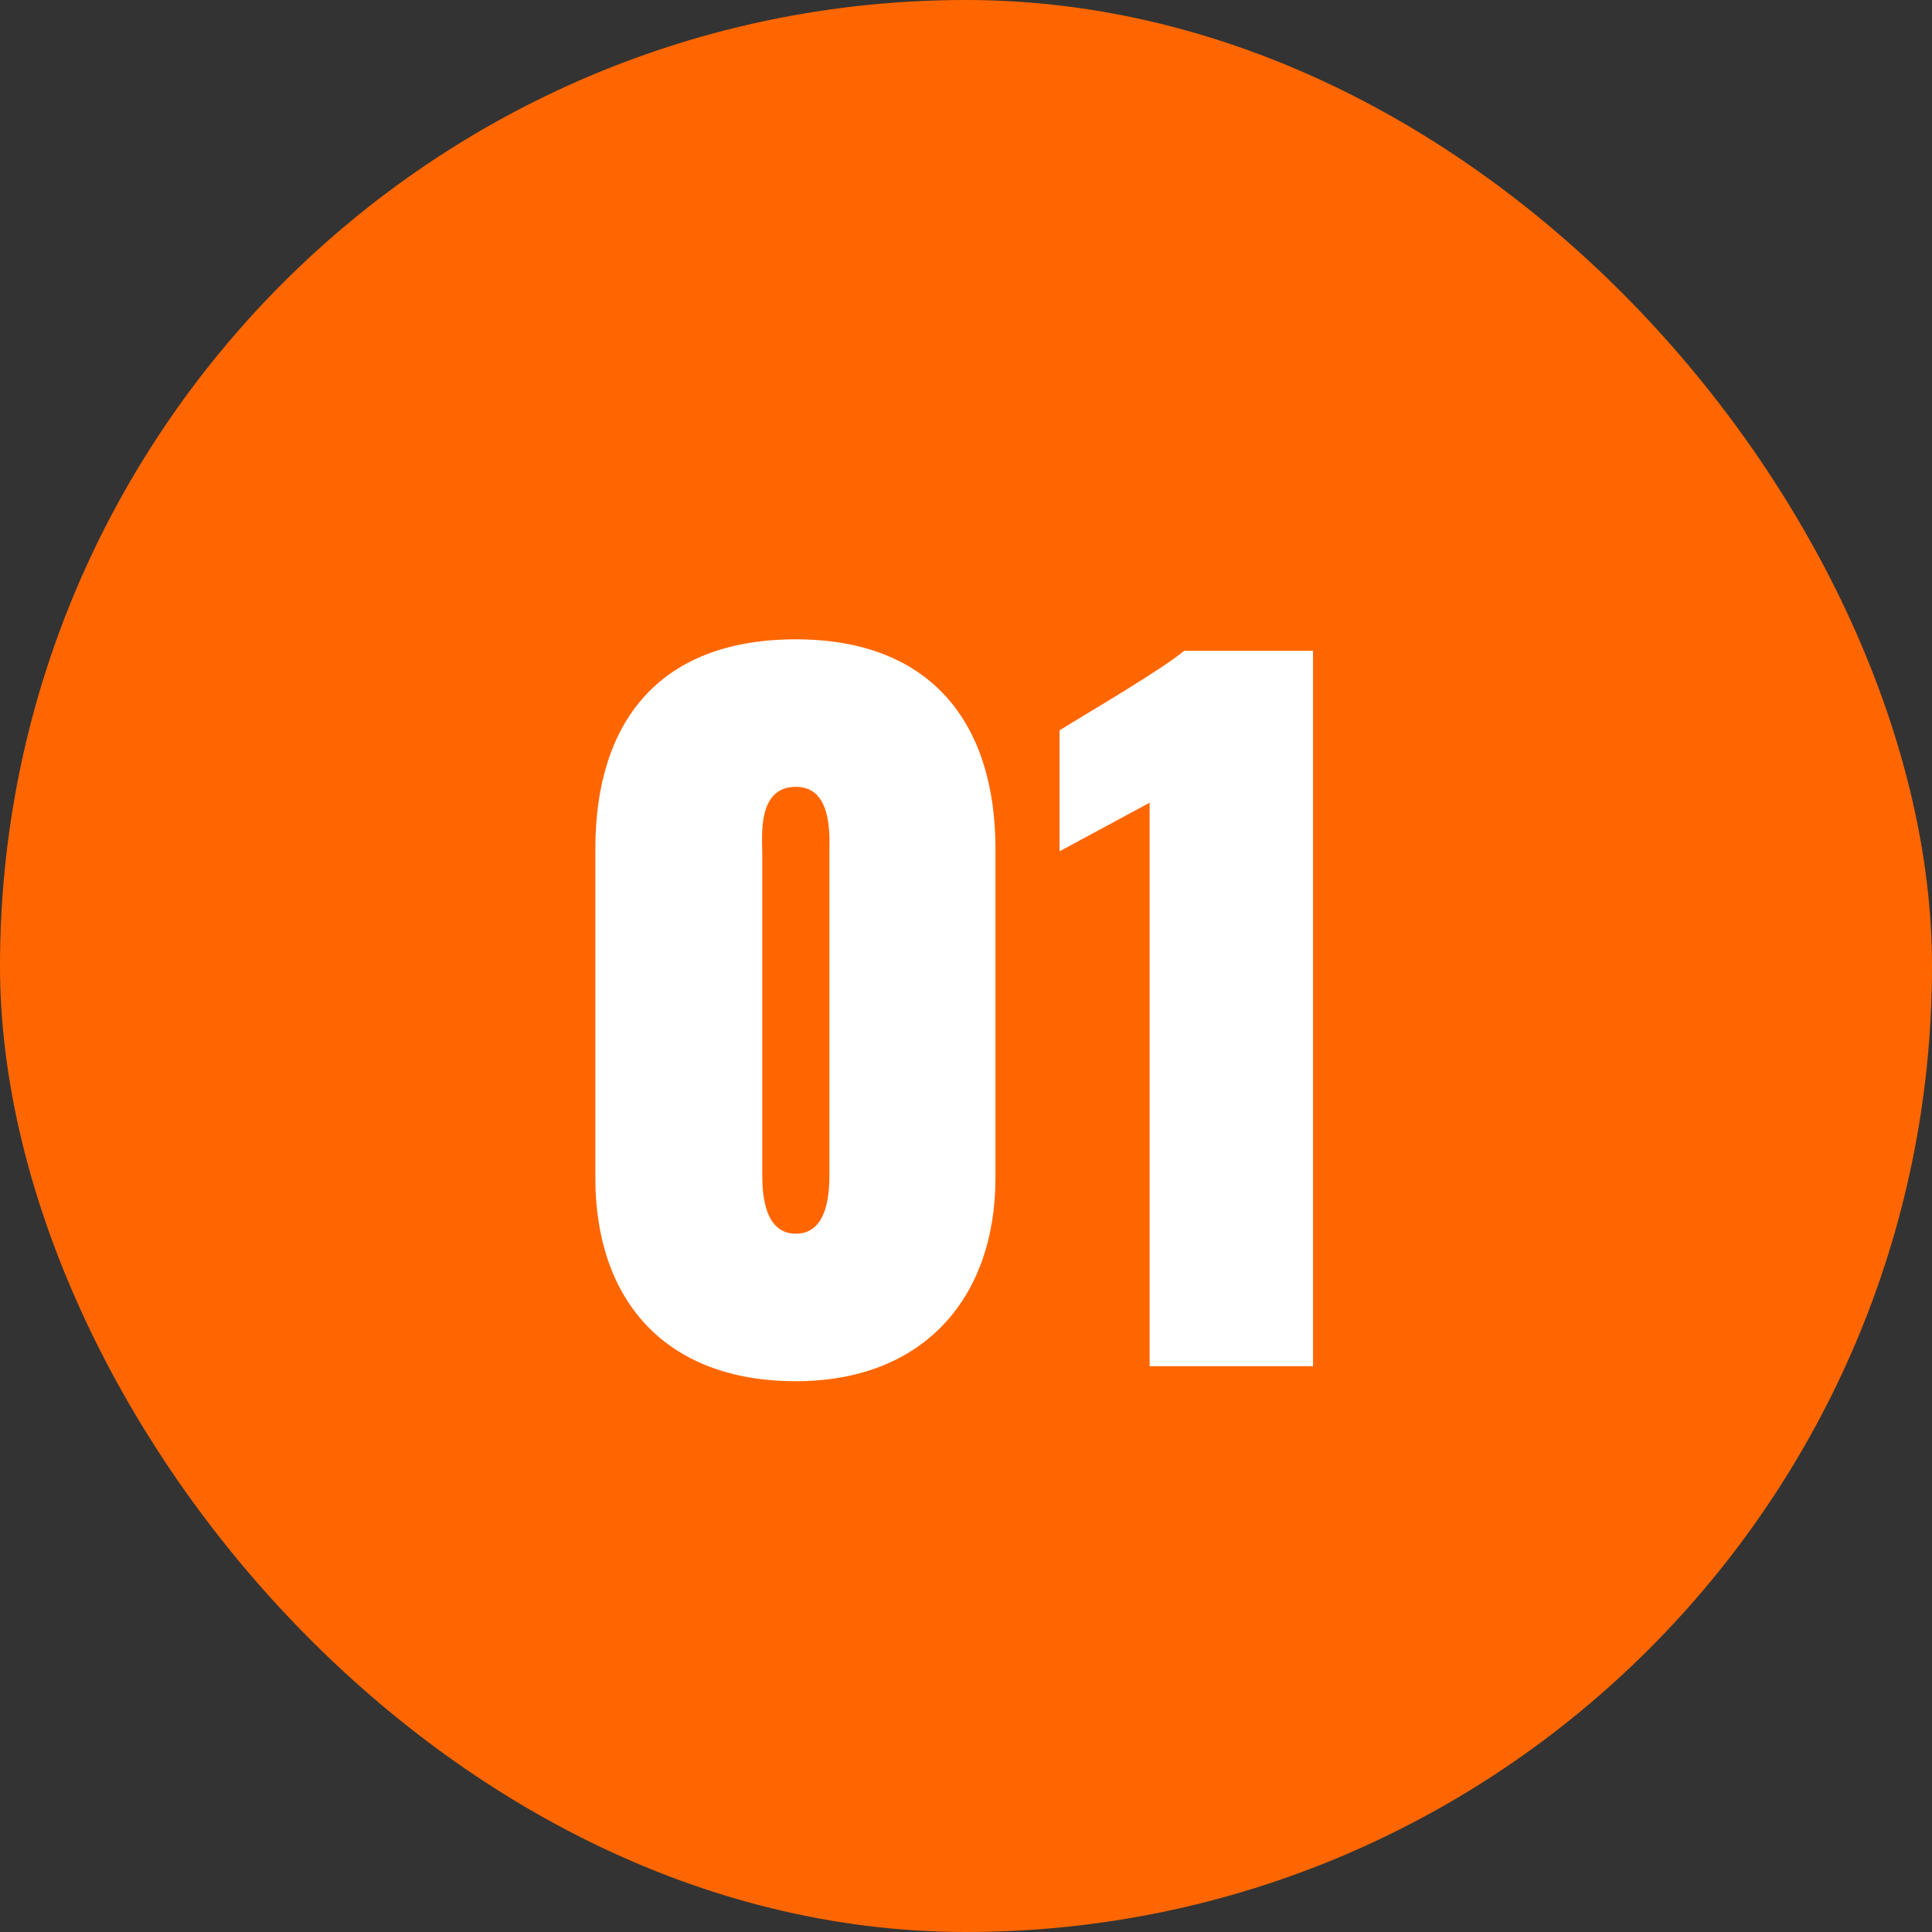
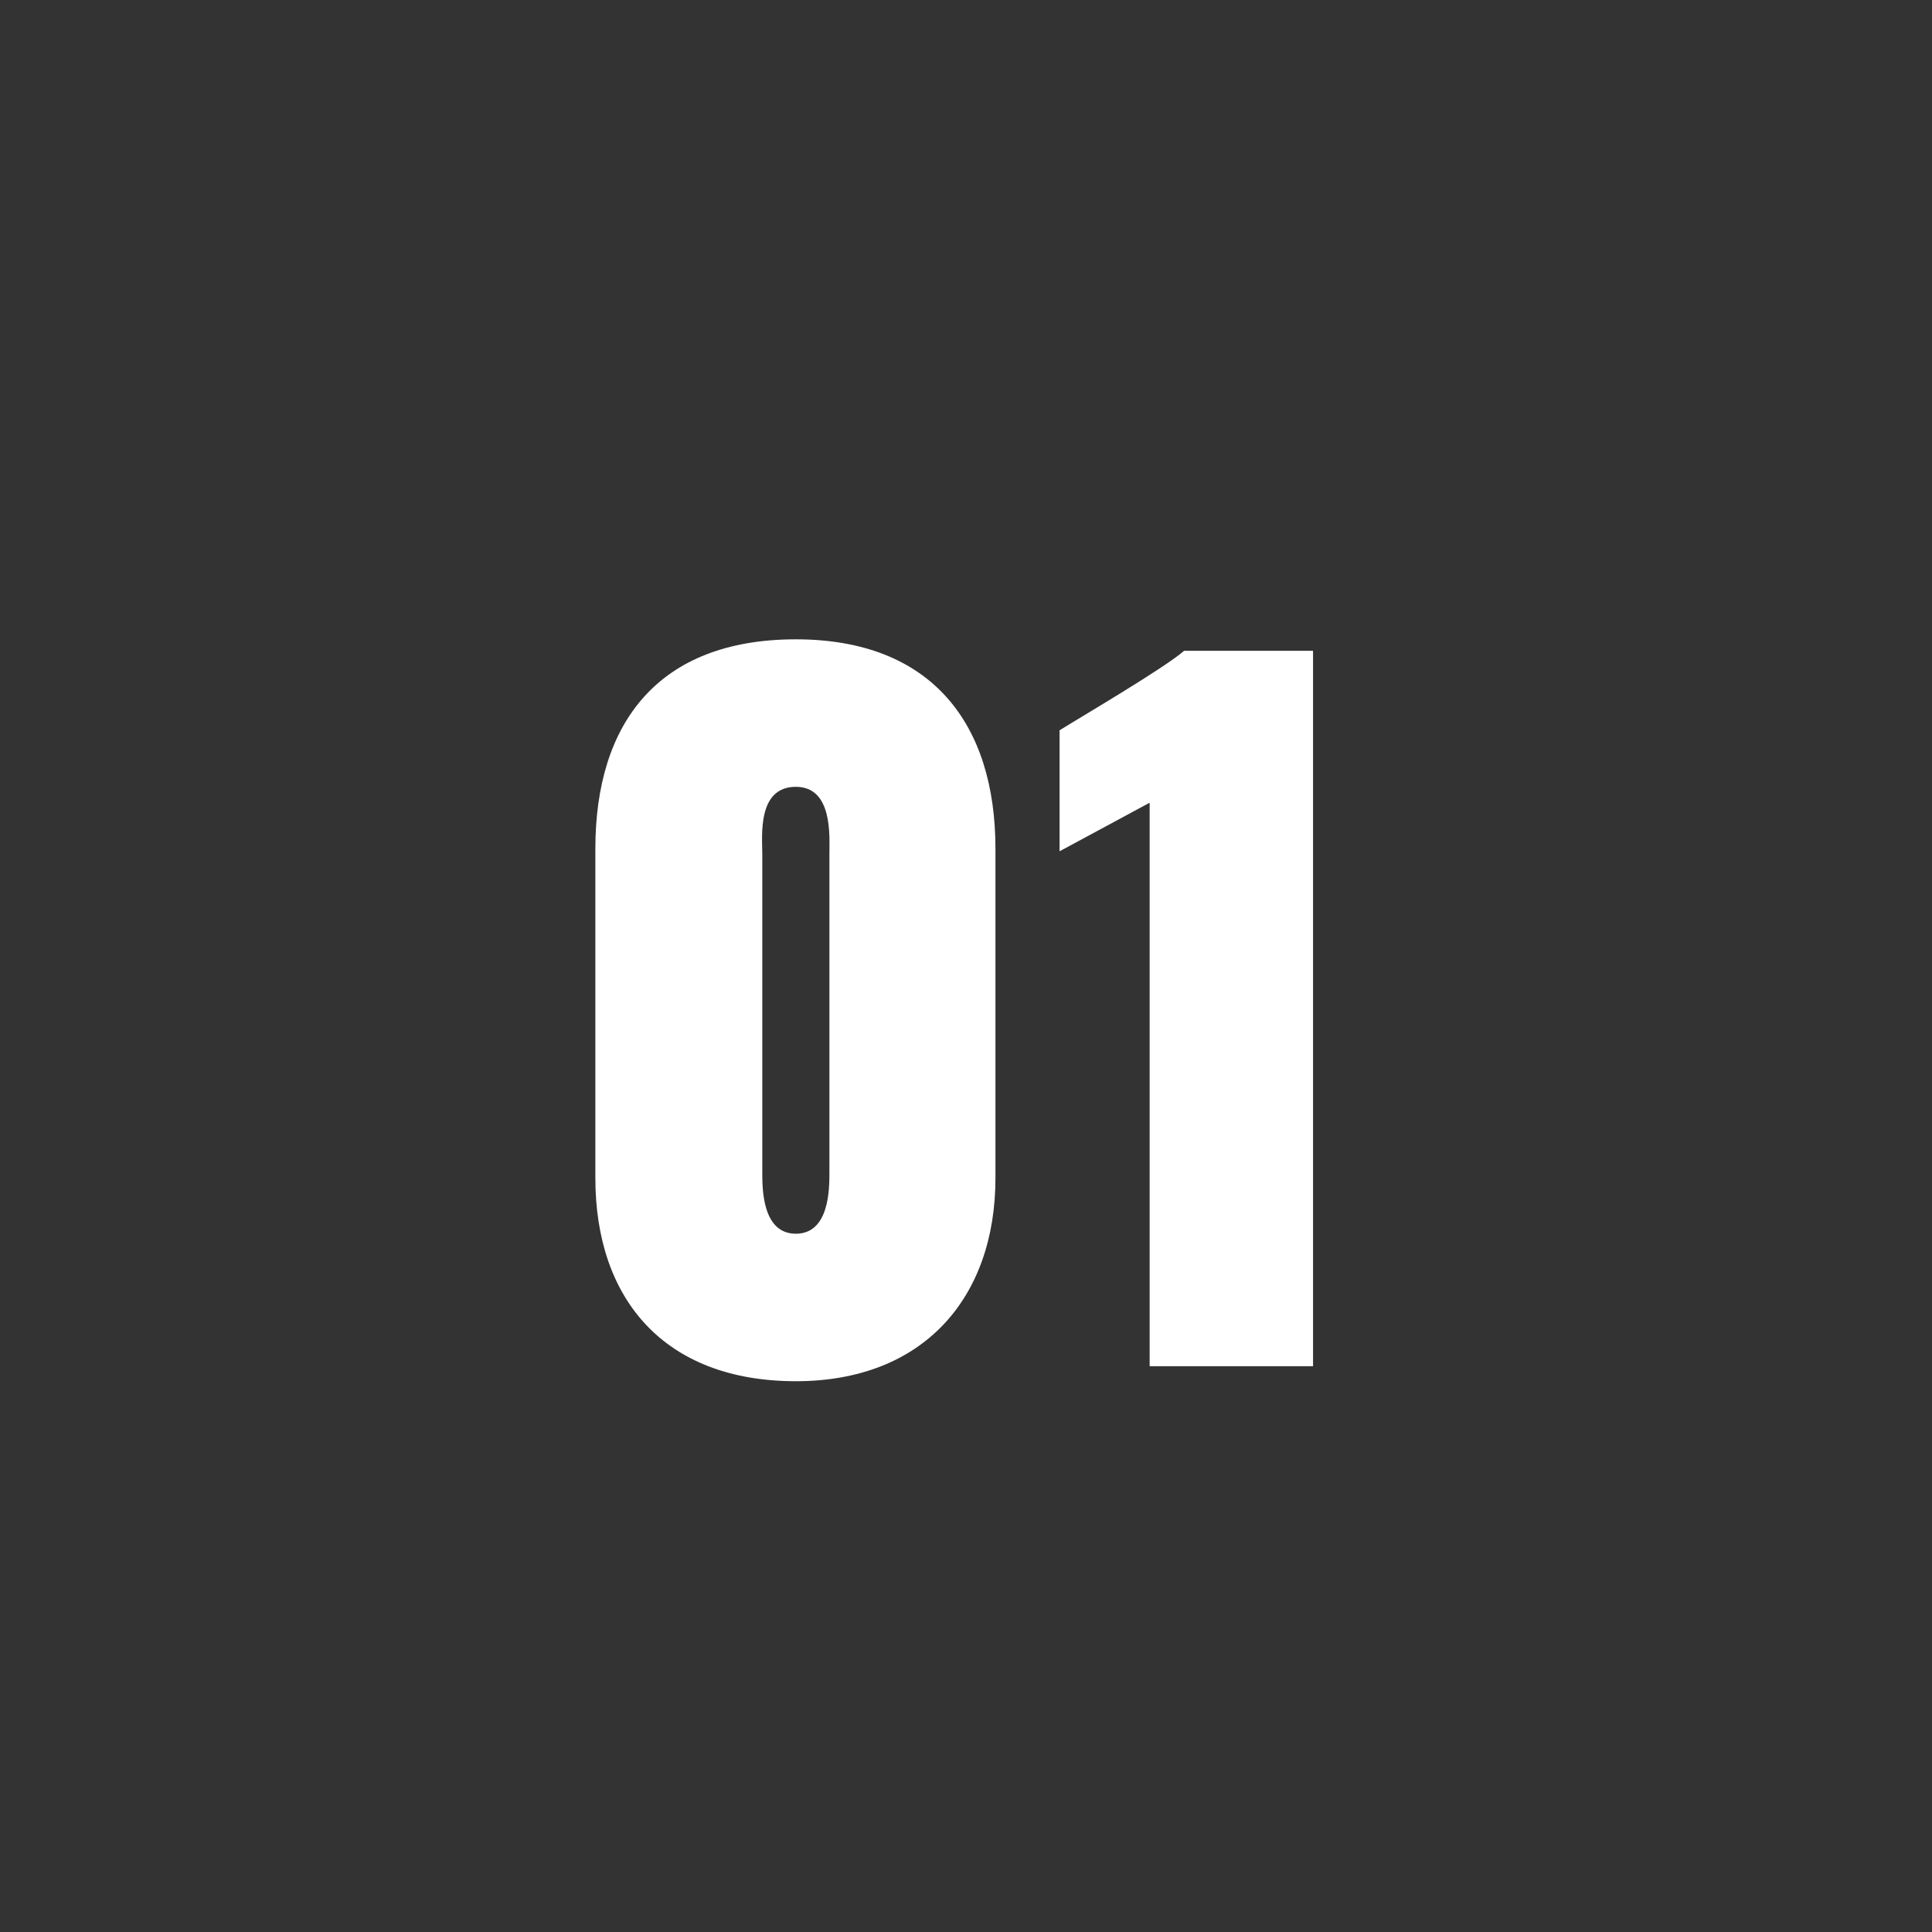
<svg xmlns="http://www.w3.org/2000/svg" width="70" height="70" viewBox="0 0 70 70" fill="none">
  <rect x="0" y="0" width="70" height="70" fill="#333333" stroke="none" />
-   <rect width="70" height="70" rx="35" fill="#FF6600" />
  <path d="M28.835 50.044C24.067 50.044 21.571 47.068 21.571 42.684V30.748C21.571 26.204 23.843 23.164 28.835 23.164C33.763 23.164 36.067 26.236 36.067 30.748V42.684C36.067 47.004 33.475 50.044 28.835 50.044ZM28.835 44.7C30.051 44.7 30.051 43.068 30.051 42.492V30.94C30.051 30.3 30.179 28.508 28.835 28.508C27.427 28.508 27.619 30.3 27.619 30.94V42.492C27.619 43.068 27.619 44.7 28.835 44.7ZM41.654 49.5V29.084L38.39 30.844V26.46C39.158 25.98 42.166 24.22 42.902 23.58H47.574V49.5H41.654Z" fill="white" />
</svg>